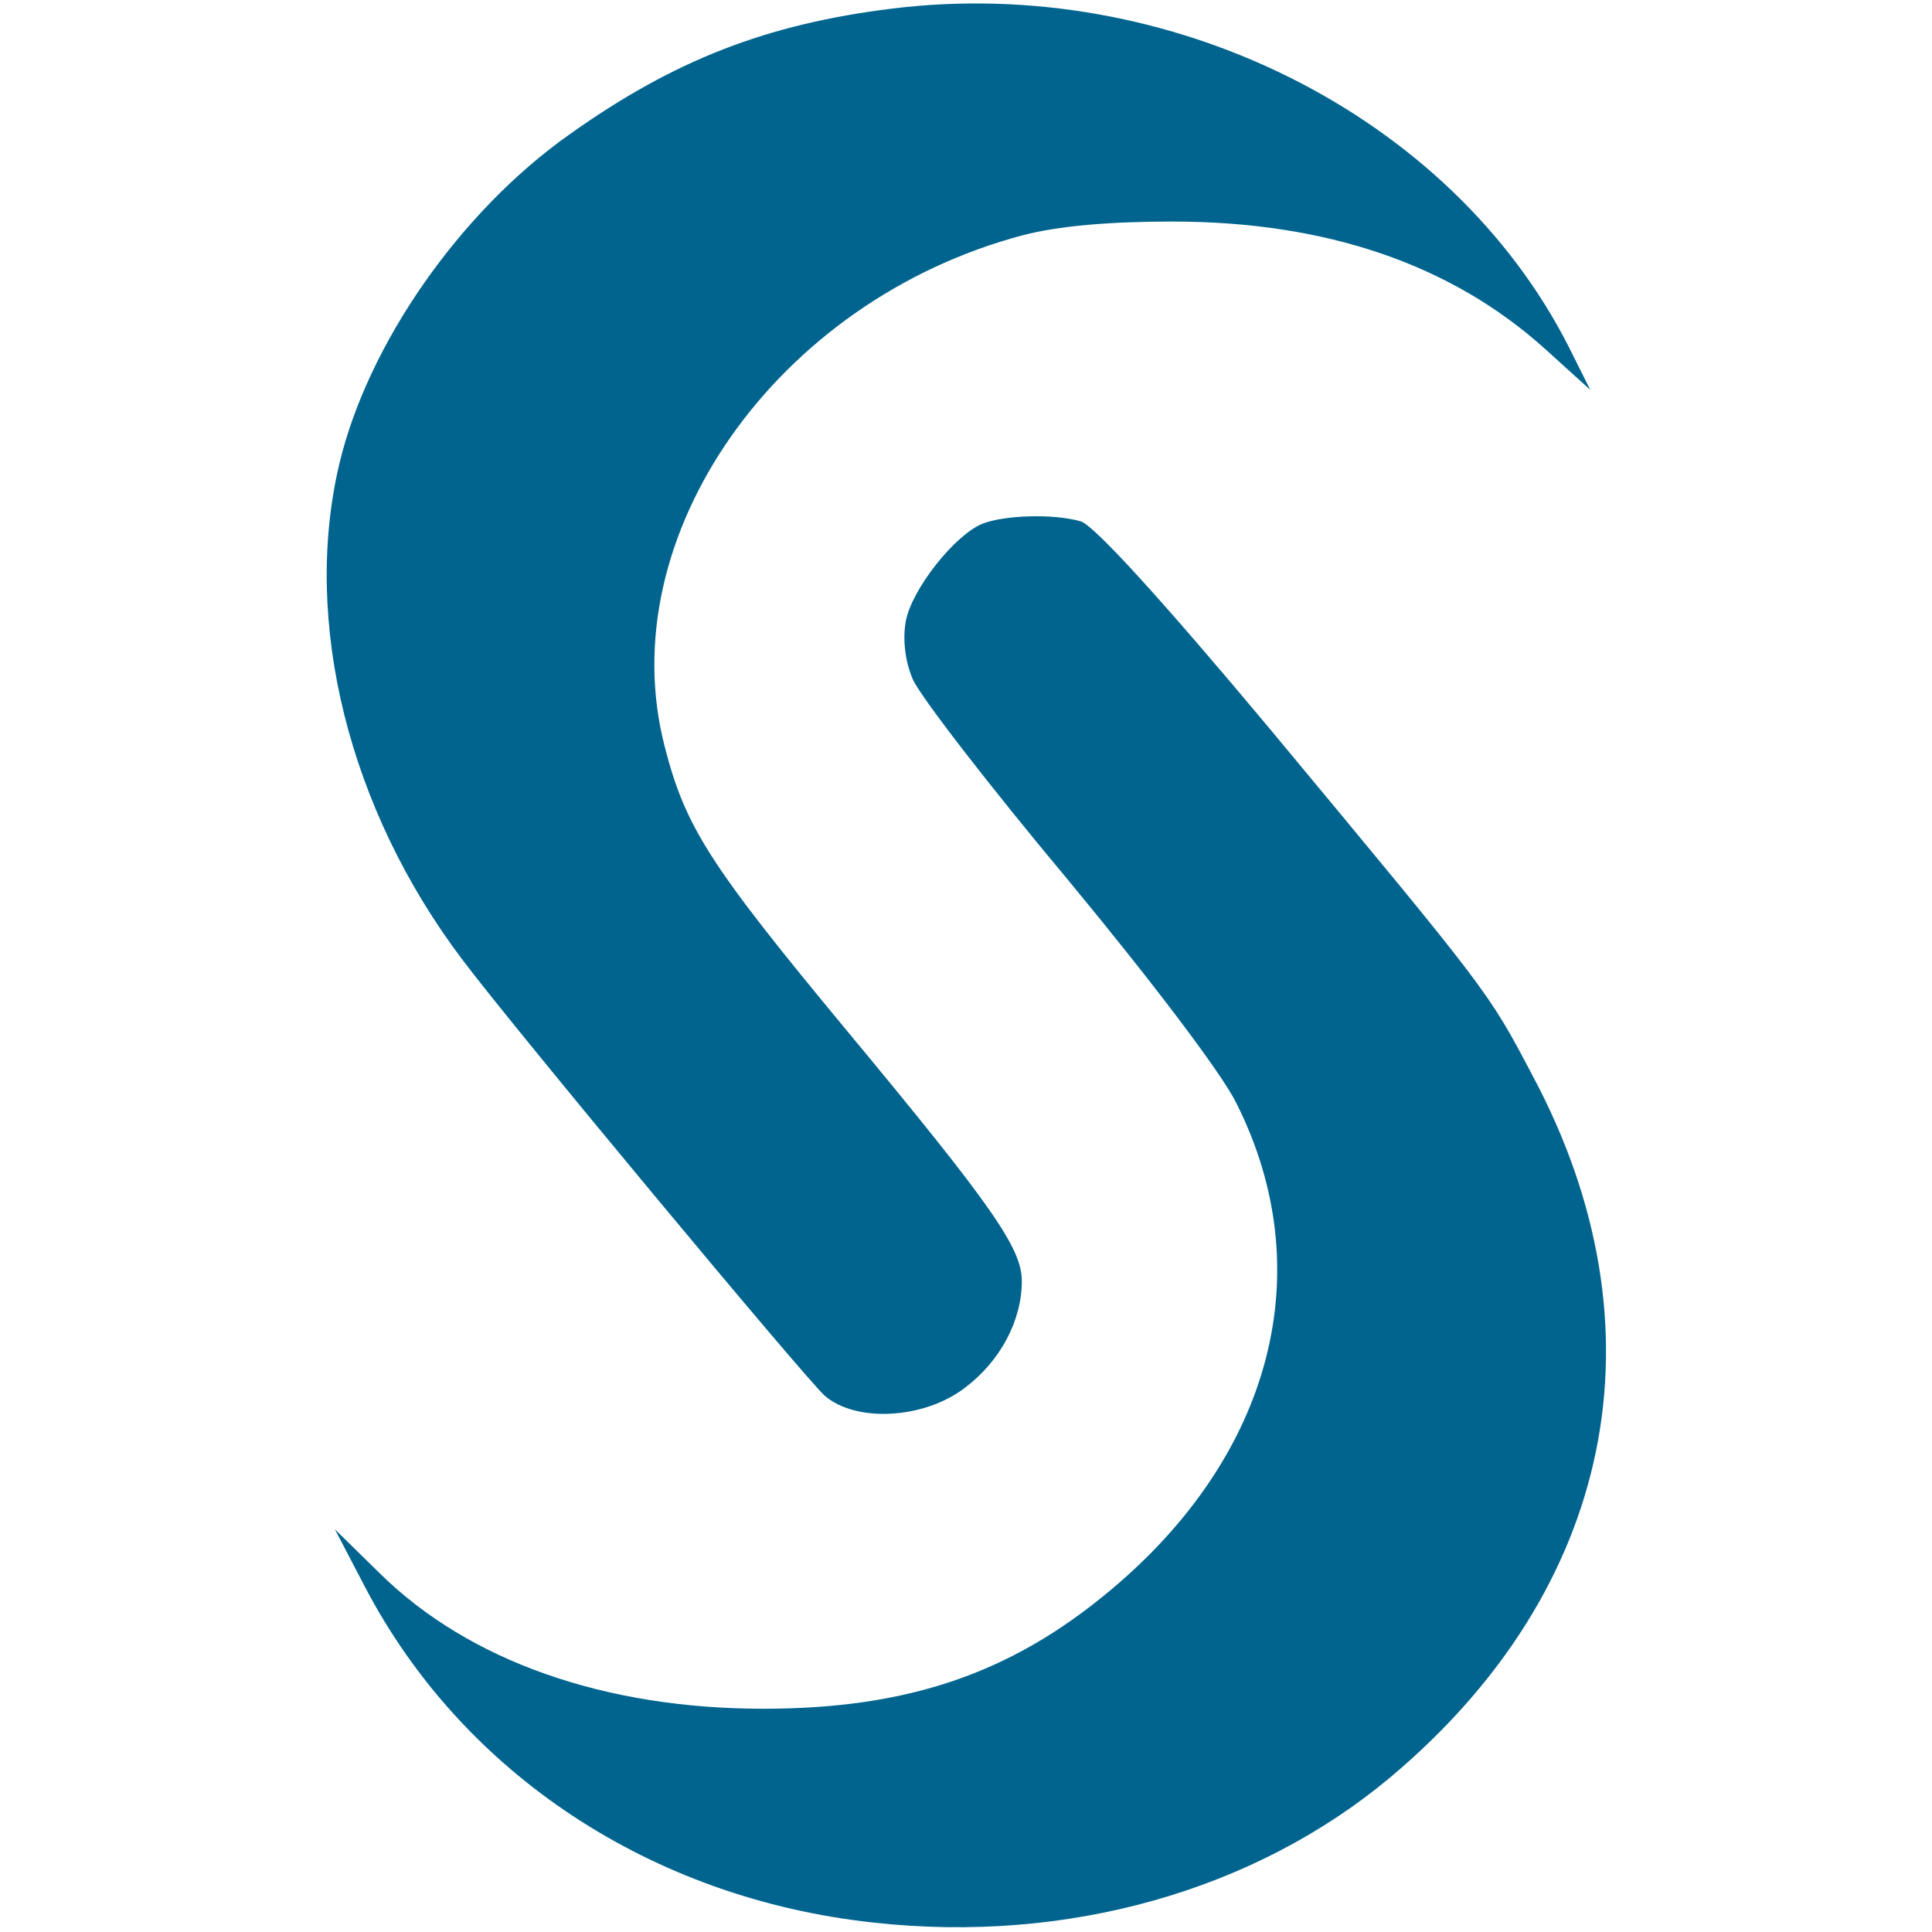
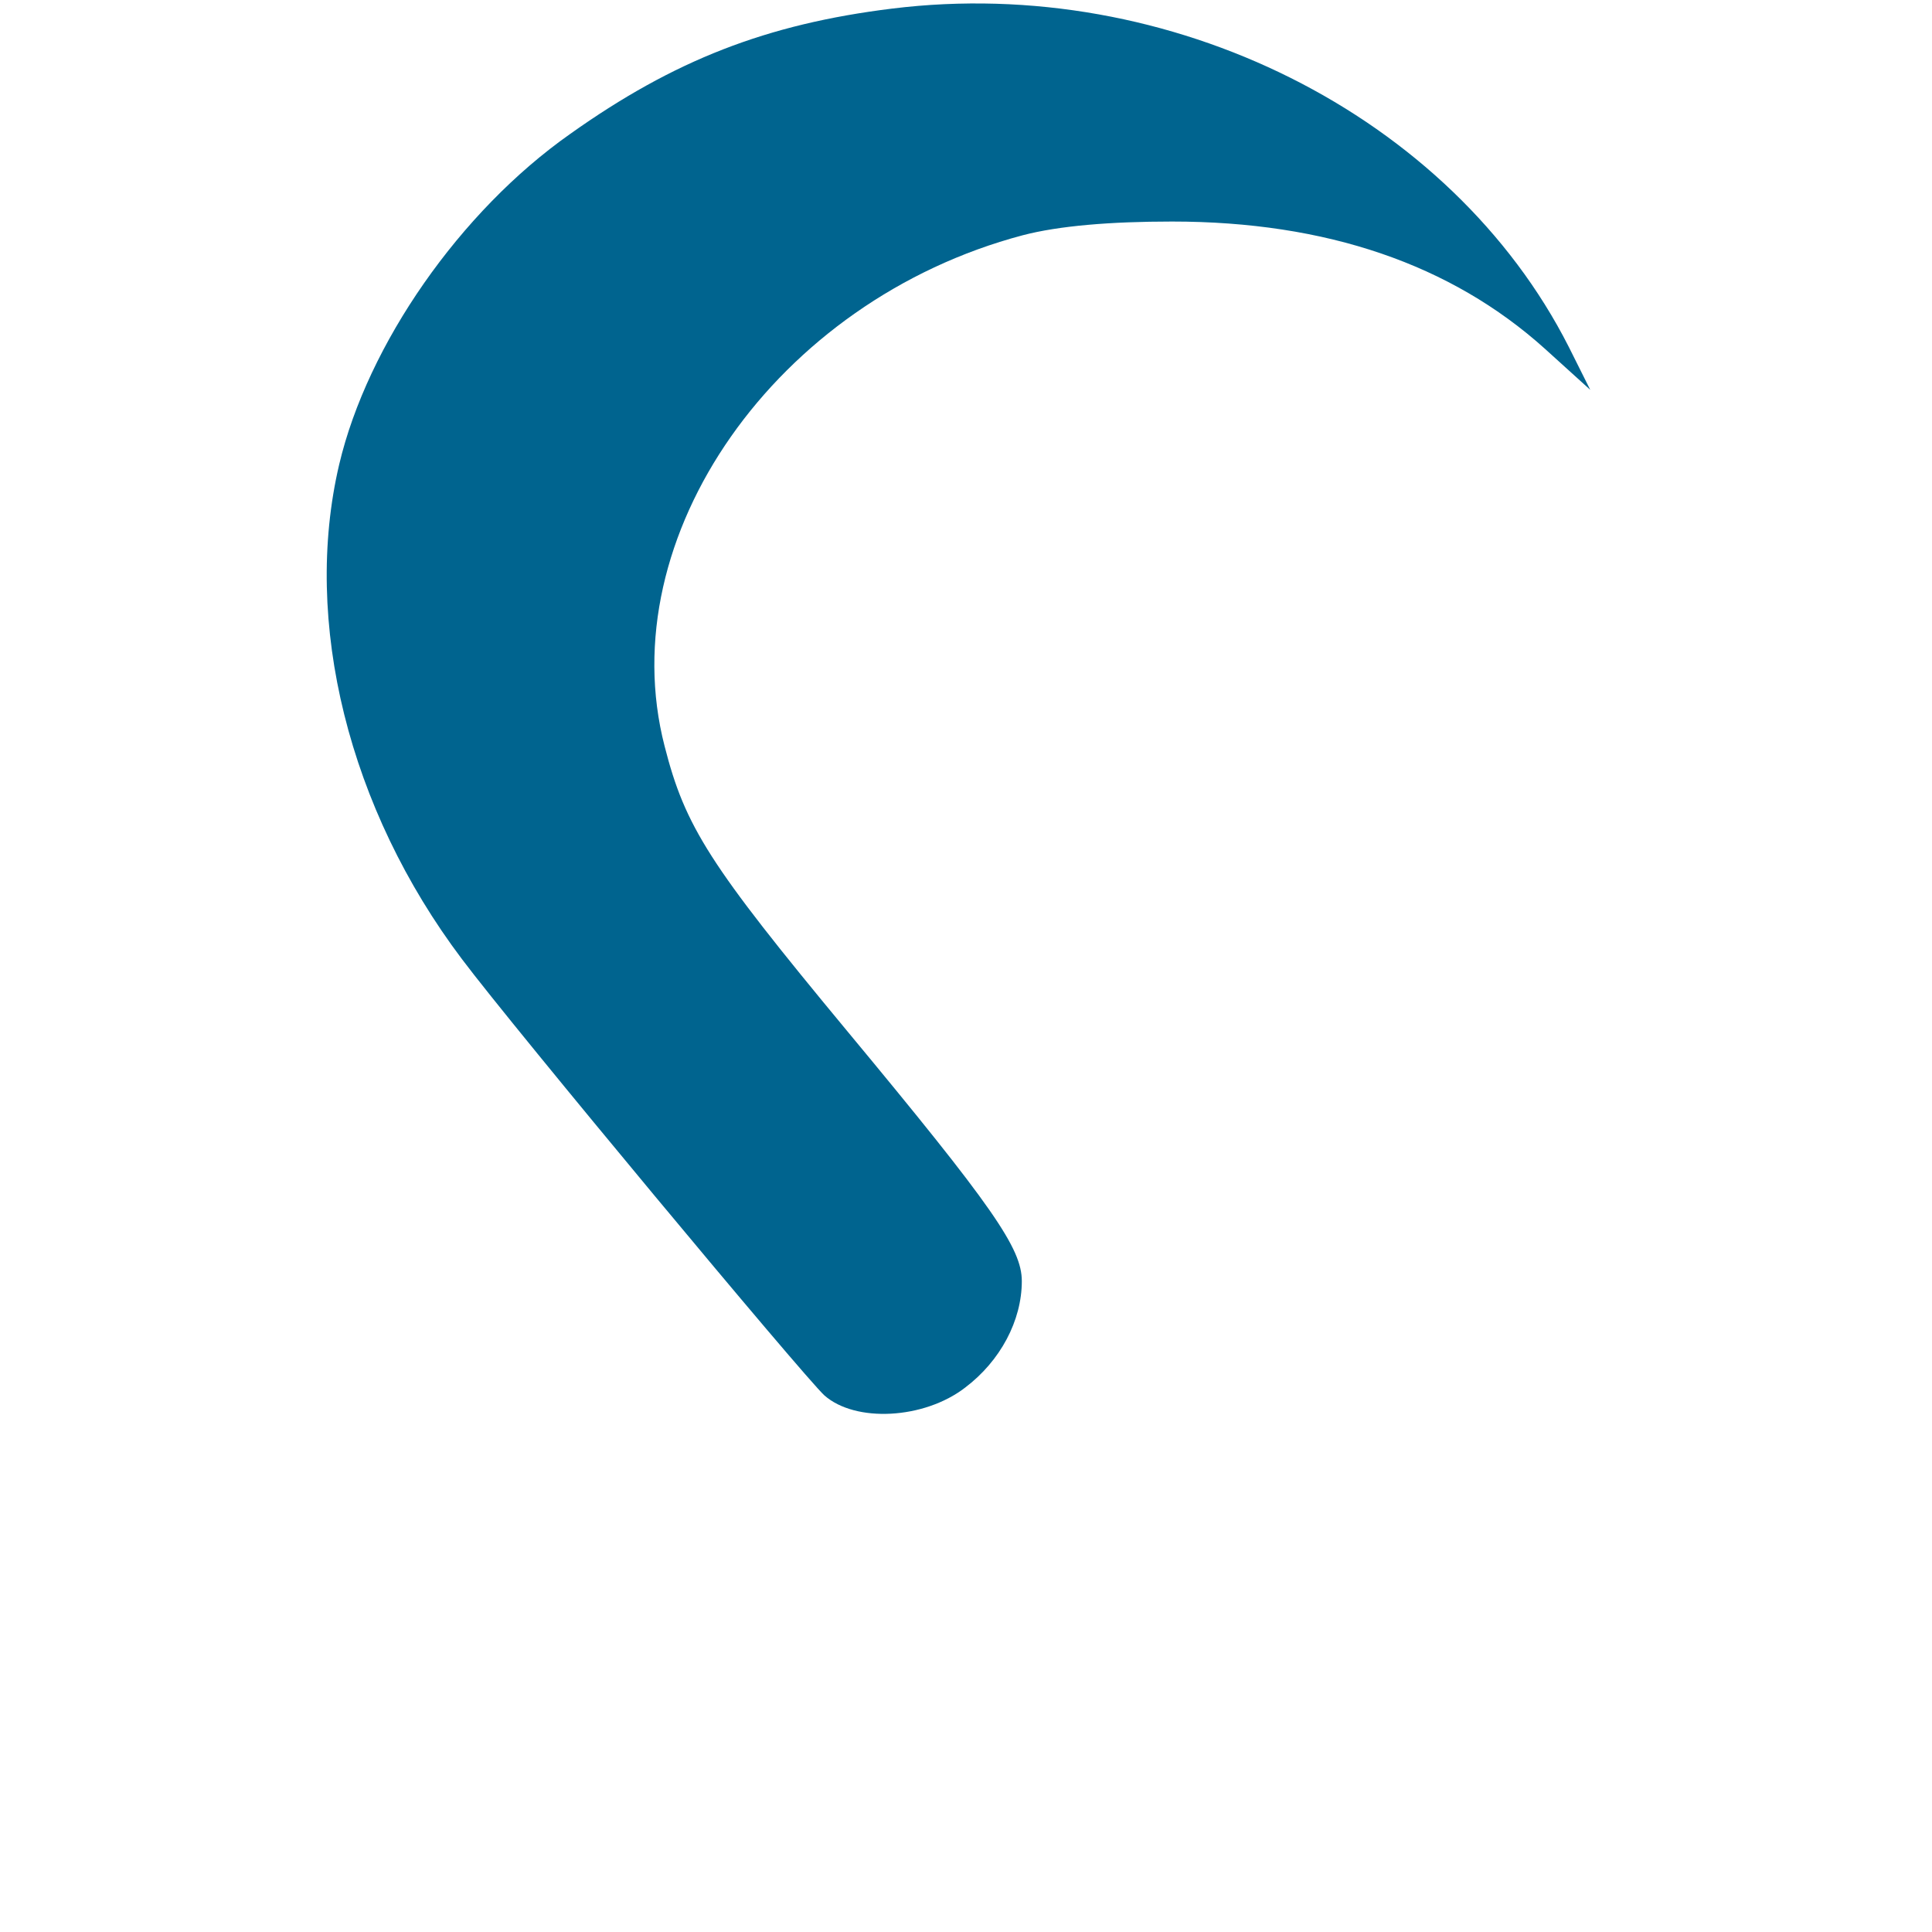
<svg xmlns="http://www.w3.org/2000/svg" version="1.0" width="225pt" height="225pt" viewBox="0 0 225 225" preserveAspectRatio="xMidYMid meet">
  <g transform="translate(0,225) scale(0.1,-0.1)" fill="#00648f" stroke="none">
    <path d="M1039 2240 c-146 -18 -254 -60 -375 -146 -128 -90 -236 -245 -269 -385 -43 -183 11 -401 143 -576 60 -80 398 -486 422 -508 36 -32 116 -28 164 9 41 31 66 78 66 124 0 38 -33 86 -204 292 -160 193 -188 237 -212 331 -63 244 130 519 417 595 42 11 102 16 174 16 180 0 325 -50 434 -148 l53 -48 -25 50 c-137 270 -464 434 -788 394z" />
-     <path d="M1144 1640 c-32 -13 -82 -76 -89 -113 -4 -21 -1 -47 8 -68 8 -19 89 -124 181 -234 96 -116 179 -225 196 -260 98 -195 42 -410 -148 -568 -115 -96 -235 -137 -403 -137 -184 0 -342 55 -446 157 l-53 52 35 -67 c114 -218 334 -363 592 -391 226 -25 444 37 602 169 261 219 323 523 166 817 -52 99 -51 97 -306 404 -122 146 -206 239 -221 242 -32 9 -89 7 -114 -3z" />
  </g>
</svg>